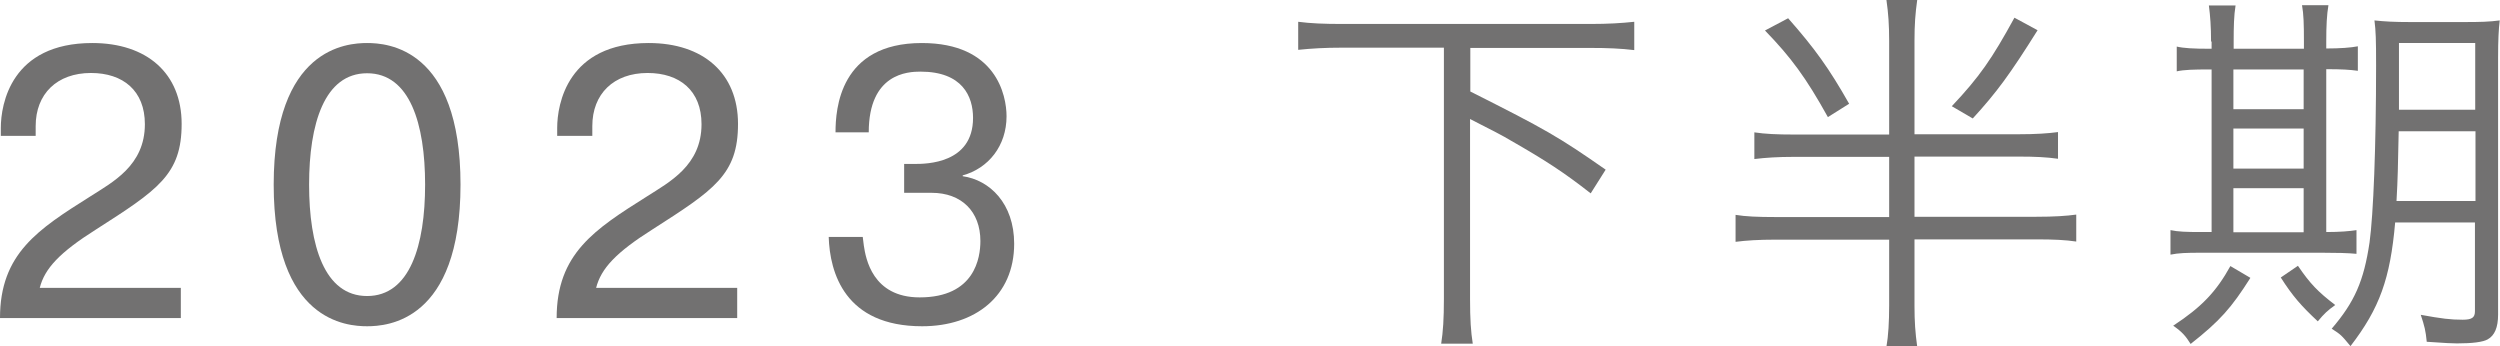
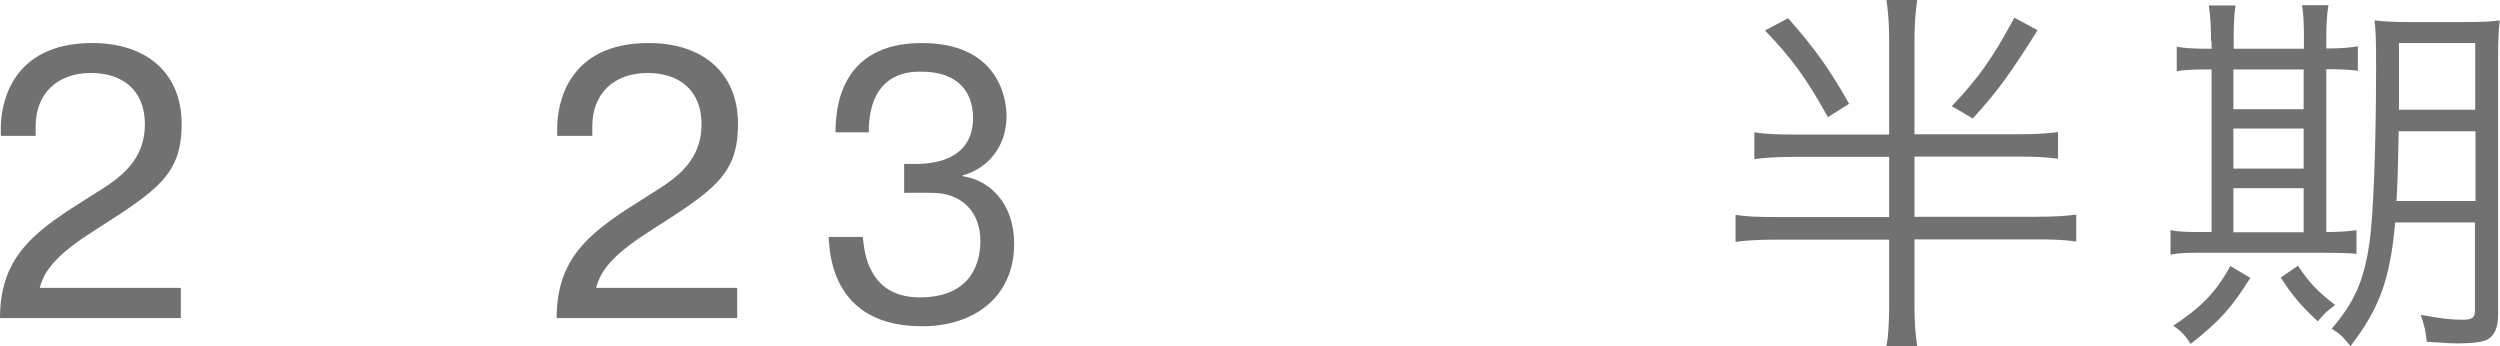
<svg xmlns="http://www.w3.org/2000/svg" id="_レイヤー_2" data-name="レイヤー 2" viewBox="0 0 91.8 12.72">
  <defs>
    <style>
      .cls-1 {
        fill: #727171;
      }
    </style>
  </defs>
  <g id="txt">
    <g>
      <path class="cls-1" d="M6.64,11.68H0c0-2.37,1.4-3.26,3.32-4.47.81-.52,2-1.13,2-2.65,0-1.23-.8-1.88-1.98-1.88-1.25,0-2.03.77-2.03,1.95v.36H.03v-.29C.03,3.82.41,1.58,3.39,1.58c2,0,3.28,1.11,3.28,2.97s-.87,2.42-3.15,3.88c-1.33.84-1.88,1.43-2.06,2.14h5.18v1.11Z" />
-       <path class="cls-1" d="M10.05,6.78c0-5.03,2.7-5.2,3.43-5.2s3.43.17,3.43,5.2-2.7,5.2-3.43,5.2-3.43-.17-3.43-5.2ZM15.61,6.78c0-2.23-.56-4.09-2.13-4.09s-2.13,1.86-2.13,4.09.56,4.09,2.13,4.09,2.13-1.86,2.13-4.09Z" />
      <path class="cls-1" d="M27.08,11.68h-6.64c0-2.37,1.4-3.26,3.32-4.47.81-.52,2-1.13,2-2.65,0-1.23-.8-1.88-1.98-1.88-1.25,0-2.03.77-2.03,1.95v.36h-1.29v-.29c0-.88.38-3.12,3.36-3.12,2,0,3.28,1.11,3.28,2.97s-.87,2.42-3.15,3.88c-1.33.84-1.88,1.43-2.06,2.14h5.18v1.11Z" />
      <path class="cls-1" d="M31.68,8.7c.01.11.03.21.04.32.07.46.31,1.9,2.05,1.9,2.03,0,2.23-1.46,2.23-2.07,0-1.08-.69-1.77-1.79-1.77h-1.01v-1.06h.39c.42,0,2.14-.01,2.14-1.69,0-.79-.39-1.7-1.93-1.7-.46,0-1.9.06-1.9,2.23h-1.22c0-.85.15-3.28,3.17-3.28,2.73,0,3.11,1.92,3.11,2.69,0,1.08-.66,1.91-1.61,2.17v.03c.99.14,1.89,1,1.89,2.48,0,1.92-1.43,3.03-3.38,3.03-2.84,0-3.39-1.97-3.43-3.28h1.26Z" />
-       <path class="cls-1" d="M49.31,1.75c-.67,0-1.15.03-1.64.08V.8c.46.06.94.08,1.64.08h9.08c.67,0,1.15-.03,1.62-.08v1.04c-.49-.06-.98-.08-1.62-.08h-4.4v1.6c2.76,1.39,3.22,1.65,4.97,2.87l-.55.87c-.97-.76-1.64-1.2-2.97-1.96q-.29-.18-1.46-.77v6.6c0,.76.03,1.21.1,1.65h-1.16c.07-.45.1-.91.1-1.65V1.75h-3.71Z" />
      <path class="cls-1" d="M74.11,4.93c.64,0,1.09-.03,1.46-.08v.98c-.42-.06-.84-.08-1.46-.08h-3.81v2.21h4.47c.66,0,1.11-.03,1.47-.08v.99c-.39-.06-.84-.08-1.47-.08h-4.47v2.44c0,.59.03.99.1,1.5h-1.13c.07-.39.1-.92.1-1.51v-2.42h-4.17c-.63,0-1.08.03-1.47.08v-.99c.36.06.81.08,1.47.08h4.17v-2.21h-3.49c-.6,0-1.05.03-1.46.08v-.98c.39.06.83.08,1.46.08h3.49V1.5c0-.59-.03-1.01-.1-1.5h1.13c-.07.5-.1.9-.1,1.5v3.43h3.81ZM65.66.67c.98,1.11,1.51,1.85,2.24,3.14l-.78.49c-.81-1.46-1.36-2.2-2.31-3.18l.85-.45ZM74.82,1.11c-1.01,1.61-1.5,2.28-2.38,3.24l-.77-.45c1.02-1.08,1.48-1.75,2.3-3.25l.85.46Z" />
      <path class="cls-1" d="M81.19,1.53c0-.56-.03-.94-.08-1.33h.98c-.06.36-.07.78-.07,1.34v.25h2.58v-.27c0-.63-.01-1-.07-1.33h.97c-.06.35-.08.76-.08,1.34v.25c.5,0,.91-.03,1.16-.08v.9c-.29-.04-.57-.06-1.16-.06v5.98c.5,0,.85-.03,1.11-.07v.87c-.32-.03-.73-.04-1.27-.04h-4.43c-.56,0-.83.01-1.13.07v-.9c.28.06.59.07,1.12.07h.39V2.55h-.08c-.57,0-.94.01-1.2.07v-.91c.25.06.62.08,1.2.08h.08v-.27ZM82.63,10.21c-.69,1.09-1.11,1.57-2.19,2.42-.18-.29-.32-.45-.64-.67,1.05-.69,1.58-1.25,2.1-2.19l.73.43ZM84.59,4.01v-1.46h-2.58v1.46h2.58ZM84.59,6.19v-1.47h-2.58v1.47h2.58ZM84.59,8.53v-1.62h-2.58v1.62h2.58ZM84.38,9.76c.45.66.73.95,1.37,1.44-.28.2-.41.32-.64.6-.6-.56-.92-.92-1.36-1.61l.63-.43ZM87.95,8.17c-.18,2.06-.57,3.15-1.64,4.54-.34-.41-.35-.42-.69-.64.84-.98,1.18-1.75,1.39-3.17.14-1.02.24-3.5.24-6.5,0-.94-.01-1.26-.06-1.65.39.04.7.06,1.34.06h1.93c.64,0,.95-.01,1.33-.06-.04.32-.06.74-.06,1.36v9.44c0,.48-.13.77-.38.91-.17.1-.56.15-1.13.15-.2,0-.35-.01-1.11-.06-.04-.41-.08-.57-.22-.99.77.14,1.09.18,1.54.18.34,0,.45-.08.45-.31v-3.26h-2.94ZM88.08,4.82c-.03,1.37-.03,1.67-.08,2.56h2.9v-2.56h-2.82ZM90.89,1.58h-2.8v2.45h2.8V1.58Z" />
    </g>
  </g>
</svg>